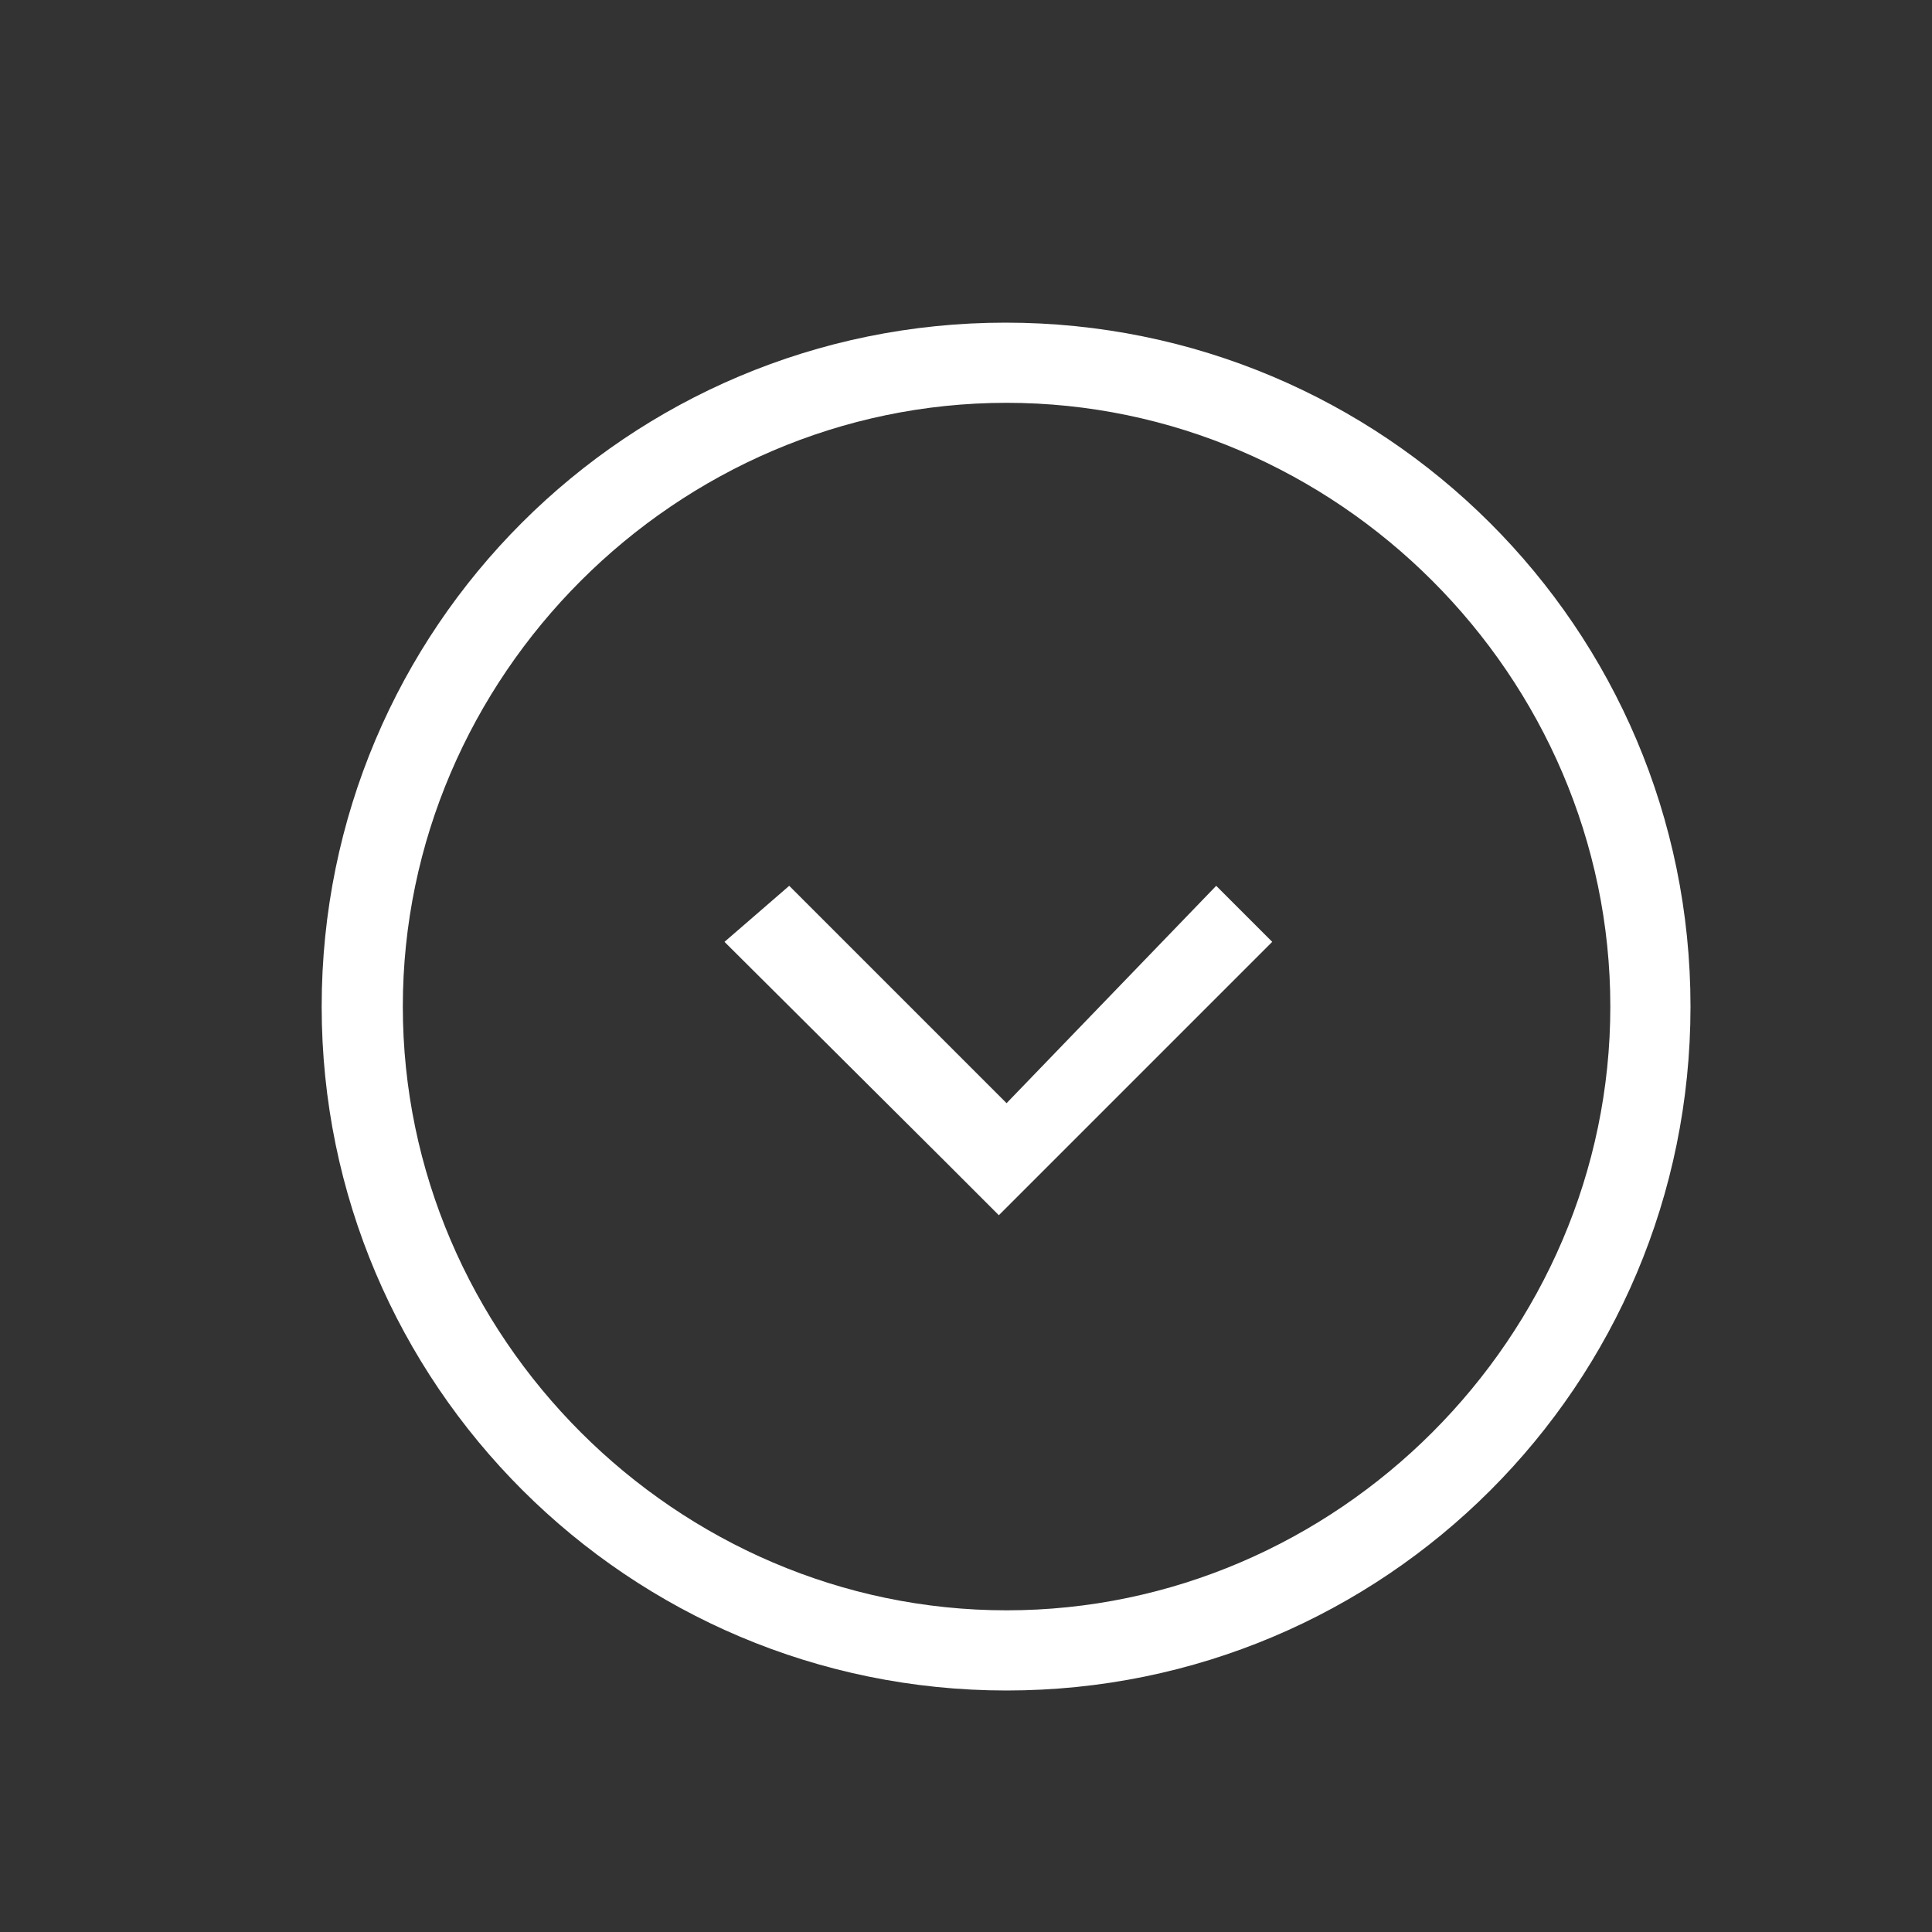
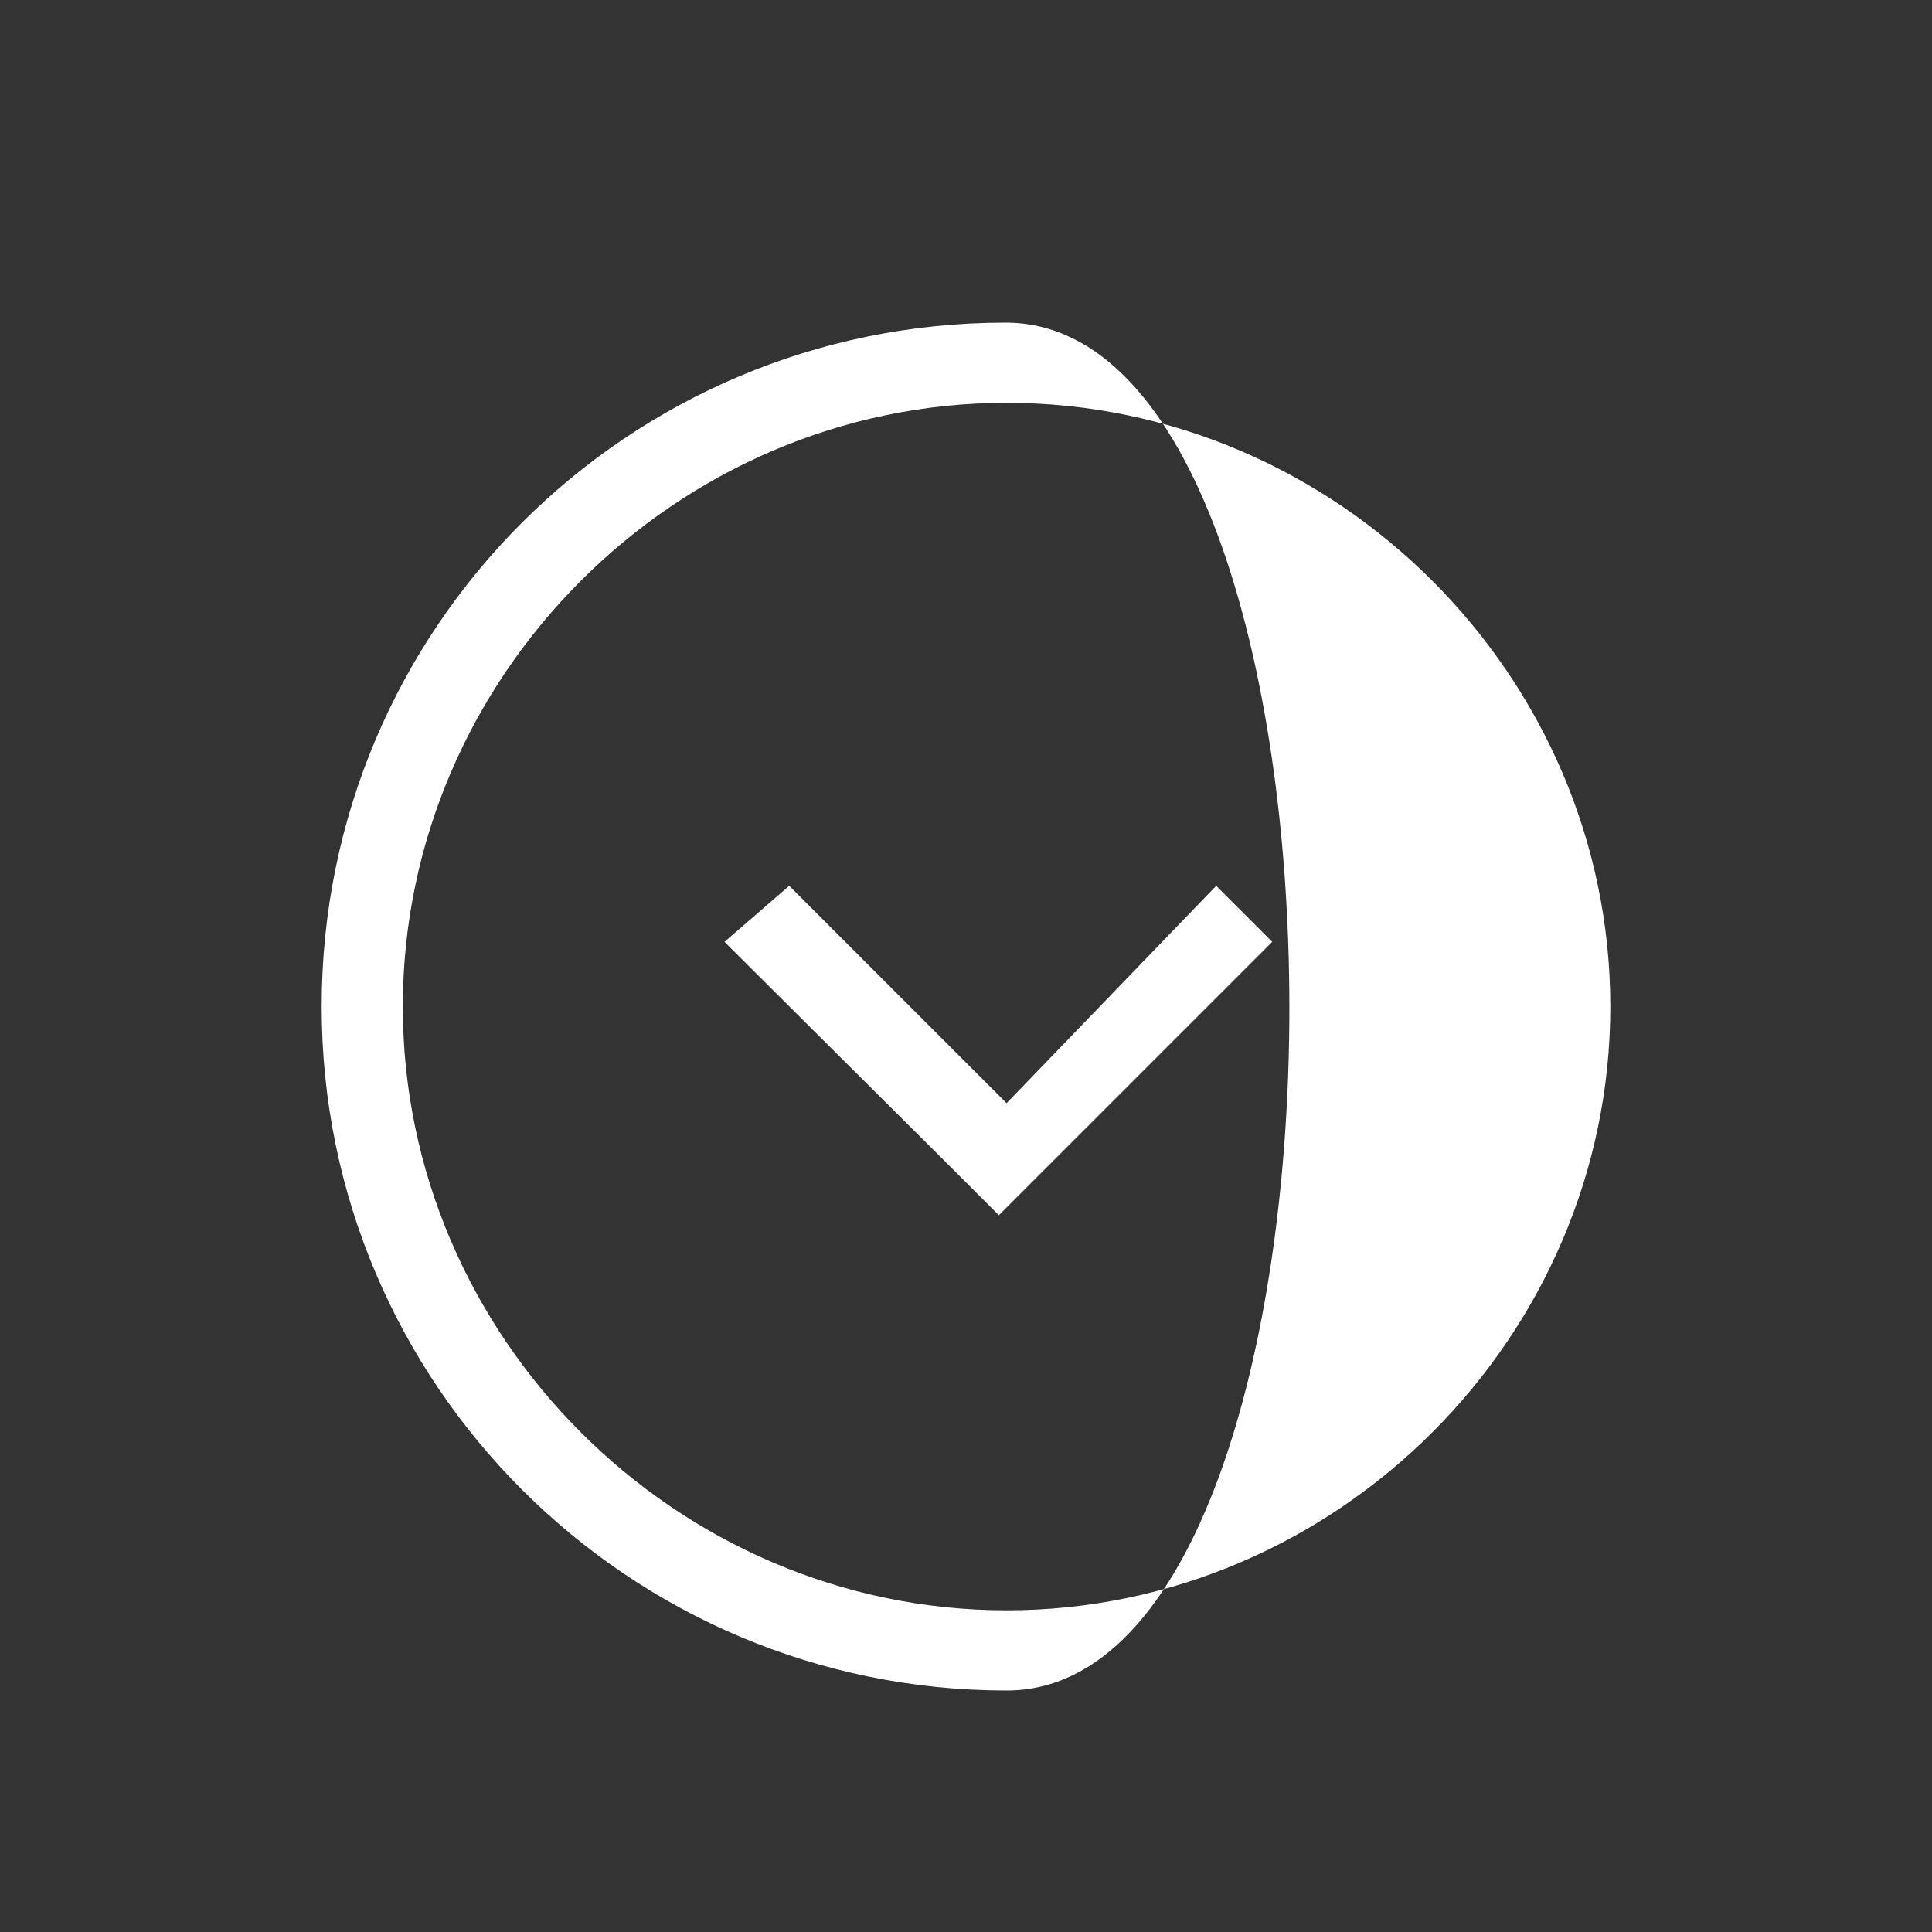
<svg xmlns="http://www.w3.org/2000/svg" version="1.1" id="图层_1" x="0px" y="0px" viewBox="0 0 200 200" style="enable-background:new 0 0 200 200;" xml:space="preserve">
  <rect x="0" y="0" width="200" height="200" fill="#333333" stroke="none" />
  <style type="text/css">
	.st0{fill:#FFFFFF;}
</style>
-   <path class="st0" d="M109.2,120l-5.8,5.8l-5.8-5.8L75,97.5l6.7-5.8l22.5,22.5l21.7-22.5l5.8,5.8L109.2,120z M33.3,104.2  c0-39.2,31.7-70.8,70.8-70.8S175,65,175,104.2S143.3,175,104.2,175S33.3,143.3,33.3,104.2z M41.7,104.2c0,34.2,28.3,62.5,62.5,62.5  s62.5-28.3,62.5-62.5s-28.3-62.5-62.5-62.5S41.7,70,41.7,104.2z" />
+   <path class="st0" d="M109.2,120l-5.8,5.8l-5.8-5.8L75,97.5l6.7-5.8l22.5,22.5l21.7-22.5l5.8,5.8L109.2,120z M33.3,104.2  c0-39.2,31.7-70.8,70.8-70.8S143.3,175,104.2,175S33.3,143.3,33.3,104.2z M41.7,104.2c0,34.2,28.3,62.5,62.5,62.5  s62.5-28.3,62.5-62.5s-28.3-62.5-62.5-62.5S41.7,70,41.7,104.2z" />
</svg>